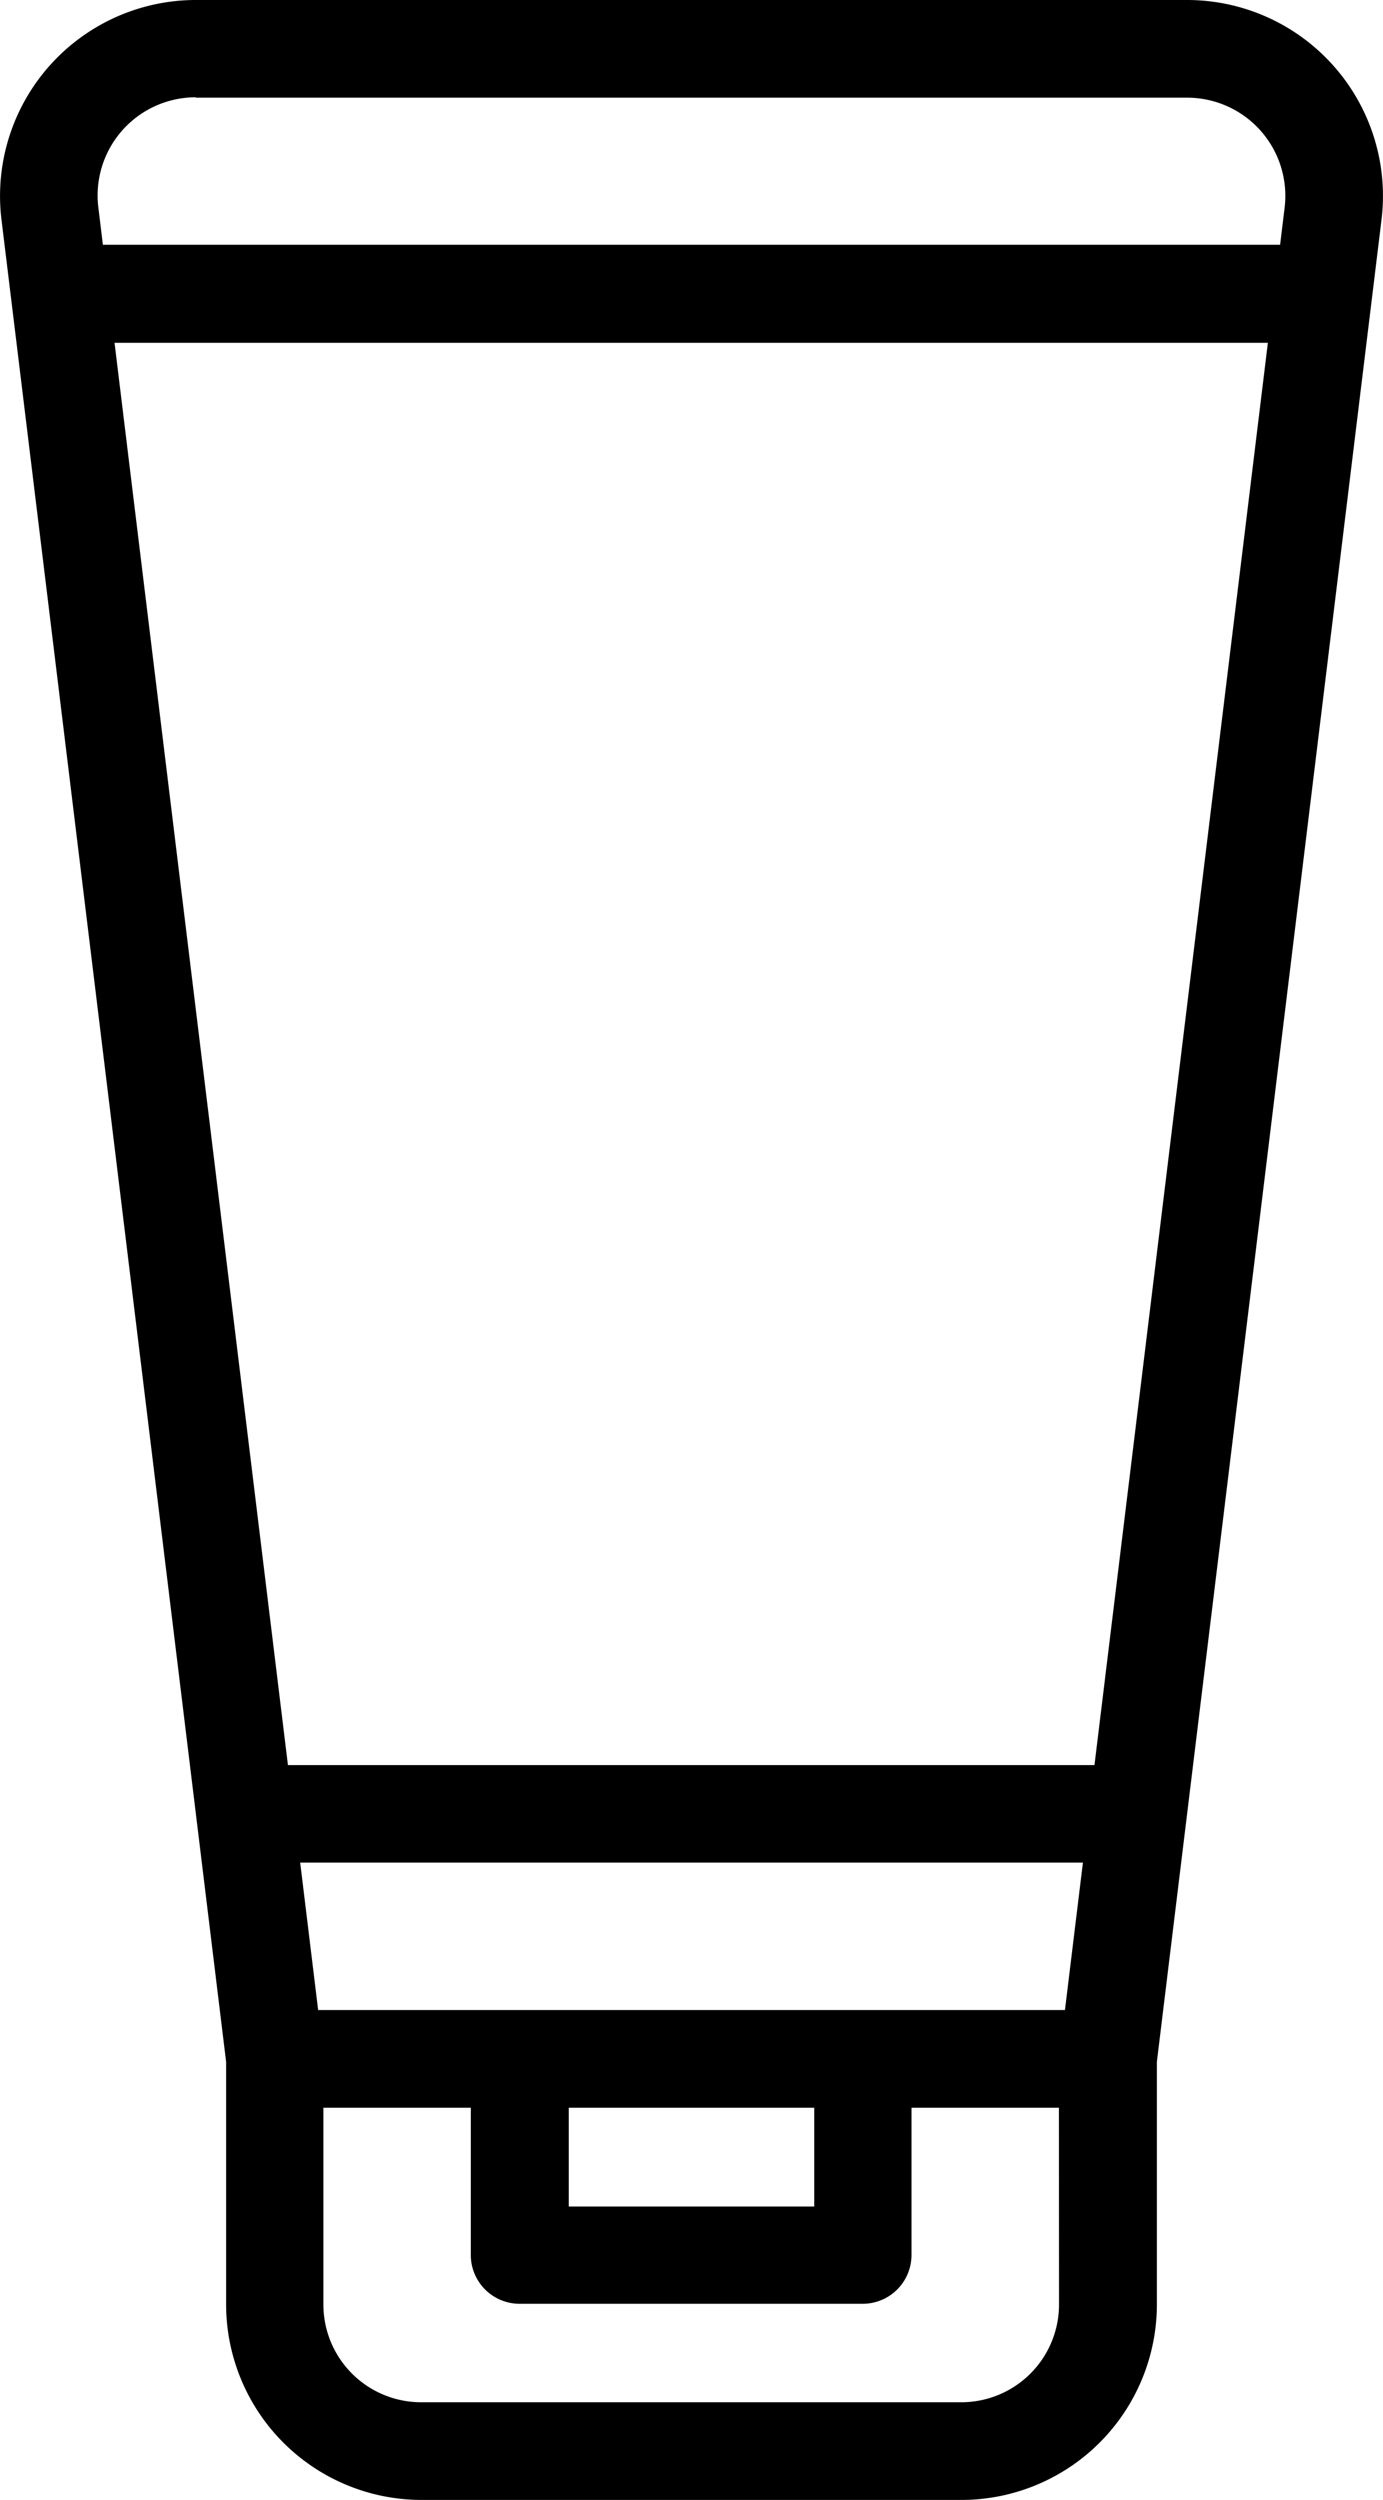
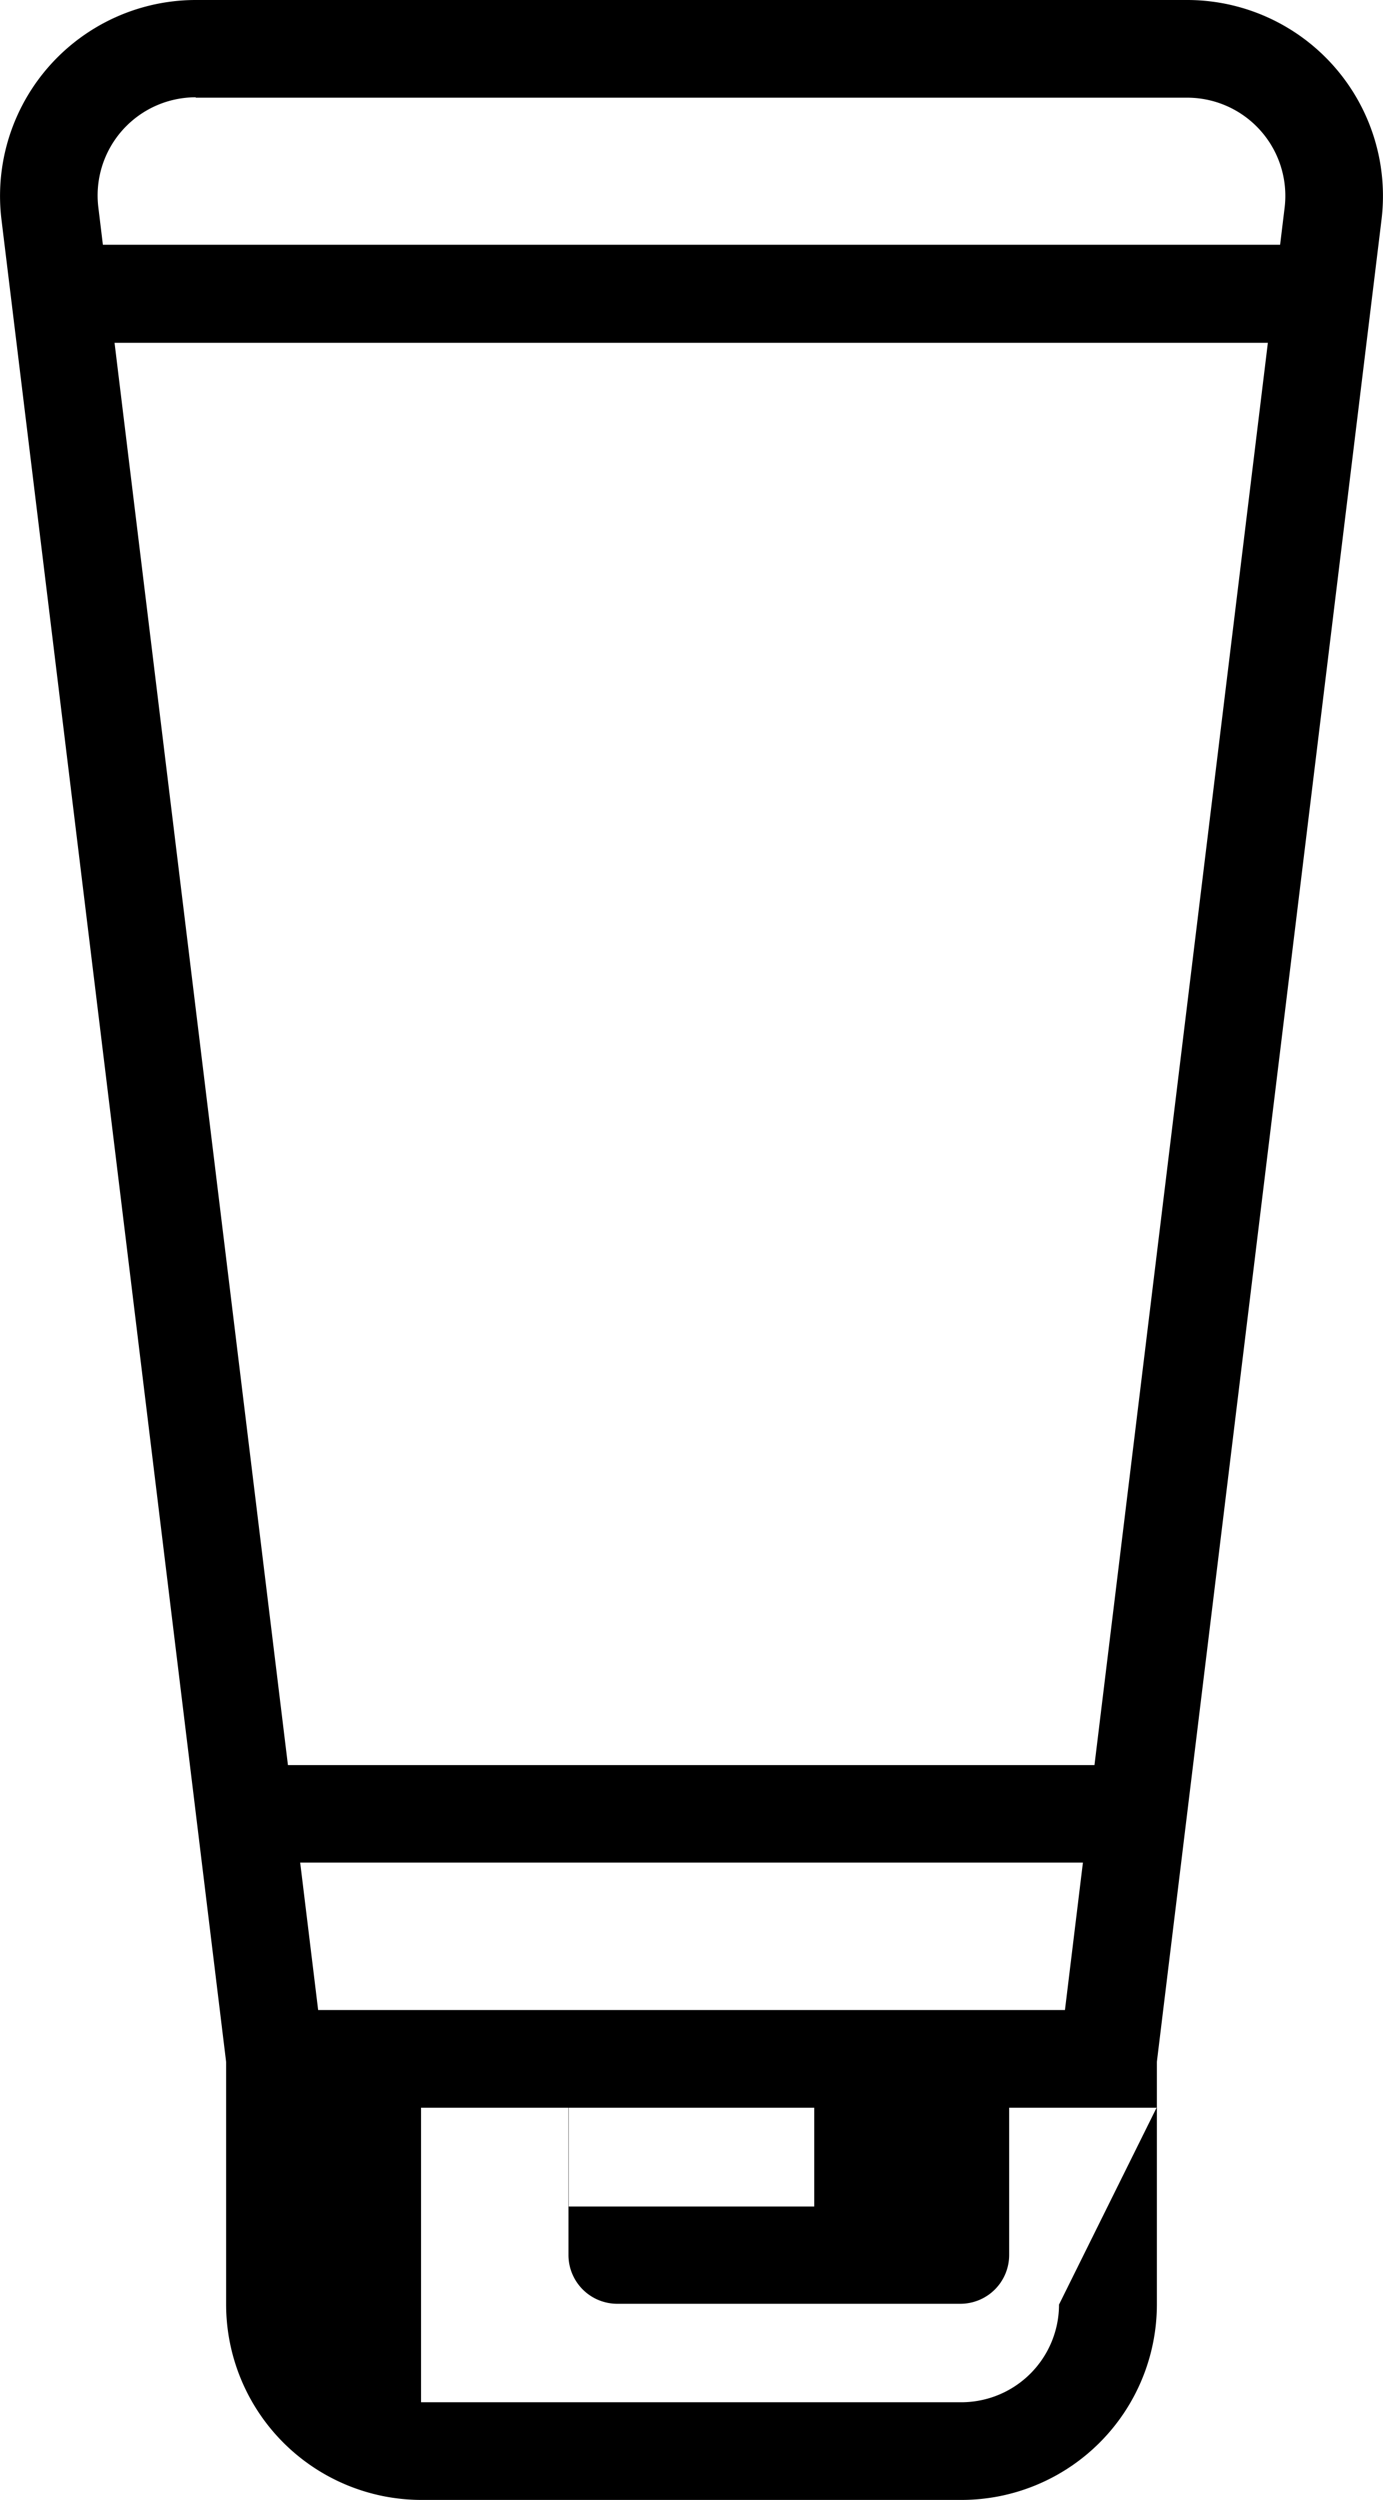
<svg xmlns="http://www.w3.org/2000/svg" viewBox="0 0 14.006 25.311" height="25.311" width="14.006">
-   <path transform="translate(-114.34)" d="M128.331,2.224A1.984,1.984,0,0,0,126.362,0H116.324a1.984,1.984,0,0,0-1.969,2.224l2.275,18.652v2.458a1.98,1.98,0,0,0,1.977,1.977h5.472a1.98,1.98,0,0,0,1.977-1.977V20.875ZM120.1,21.34h2.486v1H120.1Zm-2.538-.989-.182-1.493h7.927l-.182,1.493ZM115.5,3.471h11.68l-1.756,14.4h-8.168Zm.821-2.482h10.038A.994.994,0,0,1,127.35,2.1l-.046.378H115.382l-.046-.378a.994.994,0,0,1,.987-1.115Zm8.744,22.344a.99.99,0,0,1-.989.989h-5.472a.99.99,0,0,1-.989-.989V21.34h1.493v1.491a.494.494,0,0,0,.494.494h3.475a.494.494,0,0,0,.494-.494V21.34h1.493Z" data-name="Path 36846" id="Path_36846" />
+   <path transform="translate(-114.34)" d="M128.331,2.224A1.984,1.984,0,0,0,126.362,0H116.324a1.984,1.984,0,0,0-1.969,2.224l2.275,18.652v2.458a1.98,1.98,0,0,0,1.977,1.977h5.472a1.98,1.98,0,0,0,1.977-1.977V20.875ZM120.1,21.34h2.486v1H120.1Zm-2.538-.989-.182-1.493h7.927l-.182,1.493ZM115.5,3.471h11.68l-1.756,14.4h-8.168Zm.821-2.482h10.038A.994.994,0,0,1,127.35,2.1l-.046.378H115.382l-.046-.378a.994.994,0,0,1,.987-1.115Zm8.744,22.344a.99.99,0,0,1-.989.989h-5.472V21.34h1.493v1.491a.494.494,0,0,0,.494.494h3.475a.494.494,0,0,0,.494-.494V21.34h1.493Z" data-name="Path 36846" id="Path_36846" />
</svg>